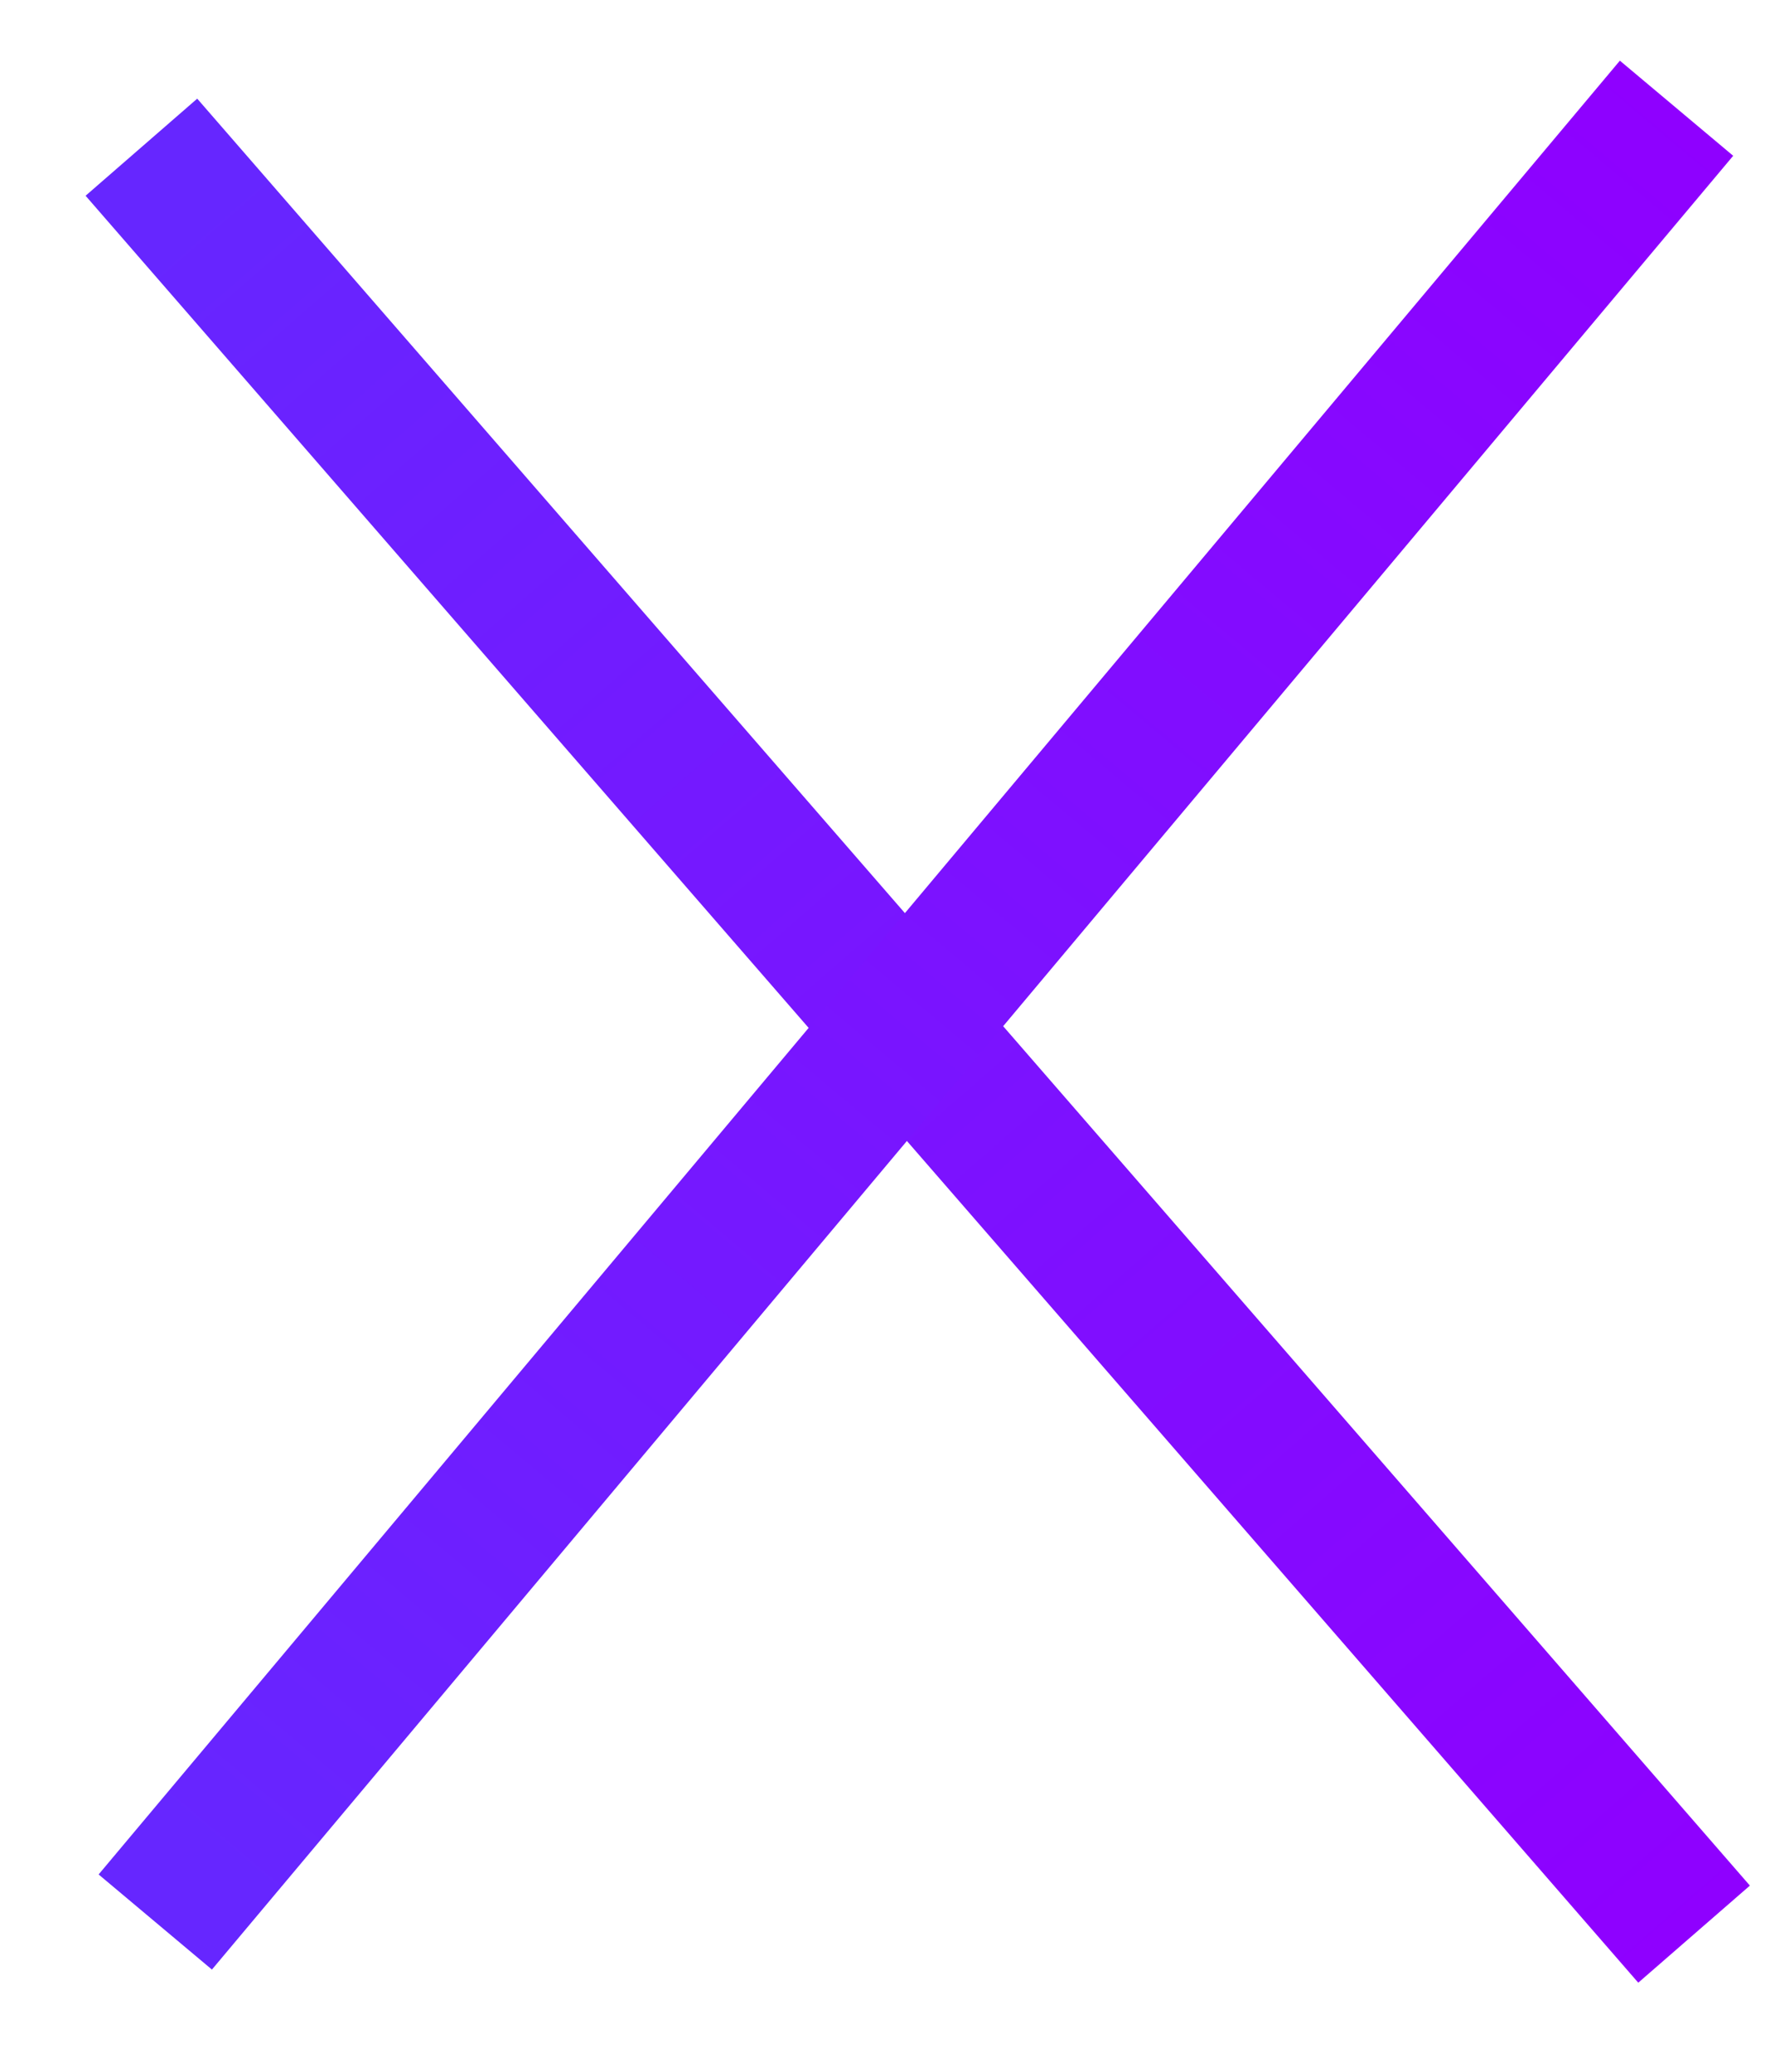
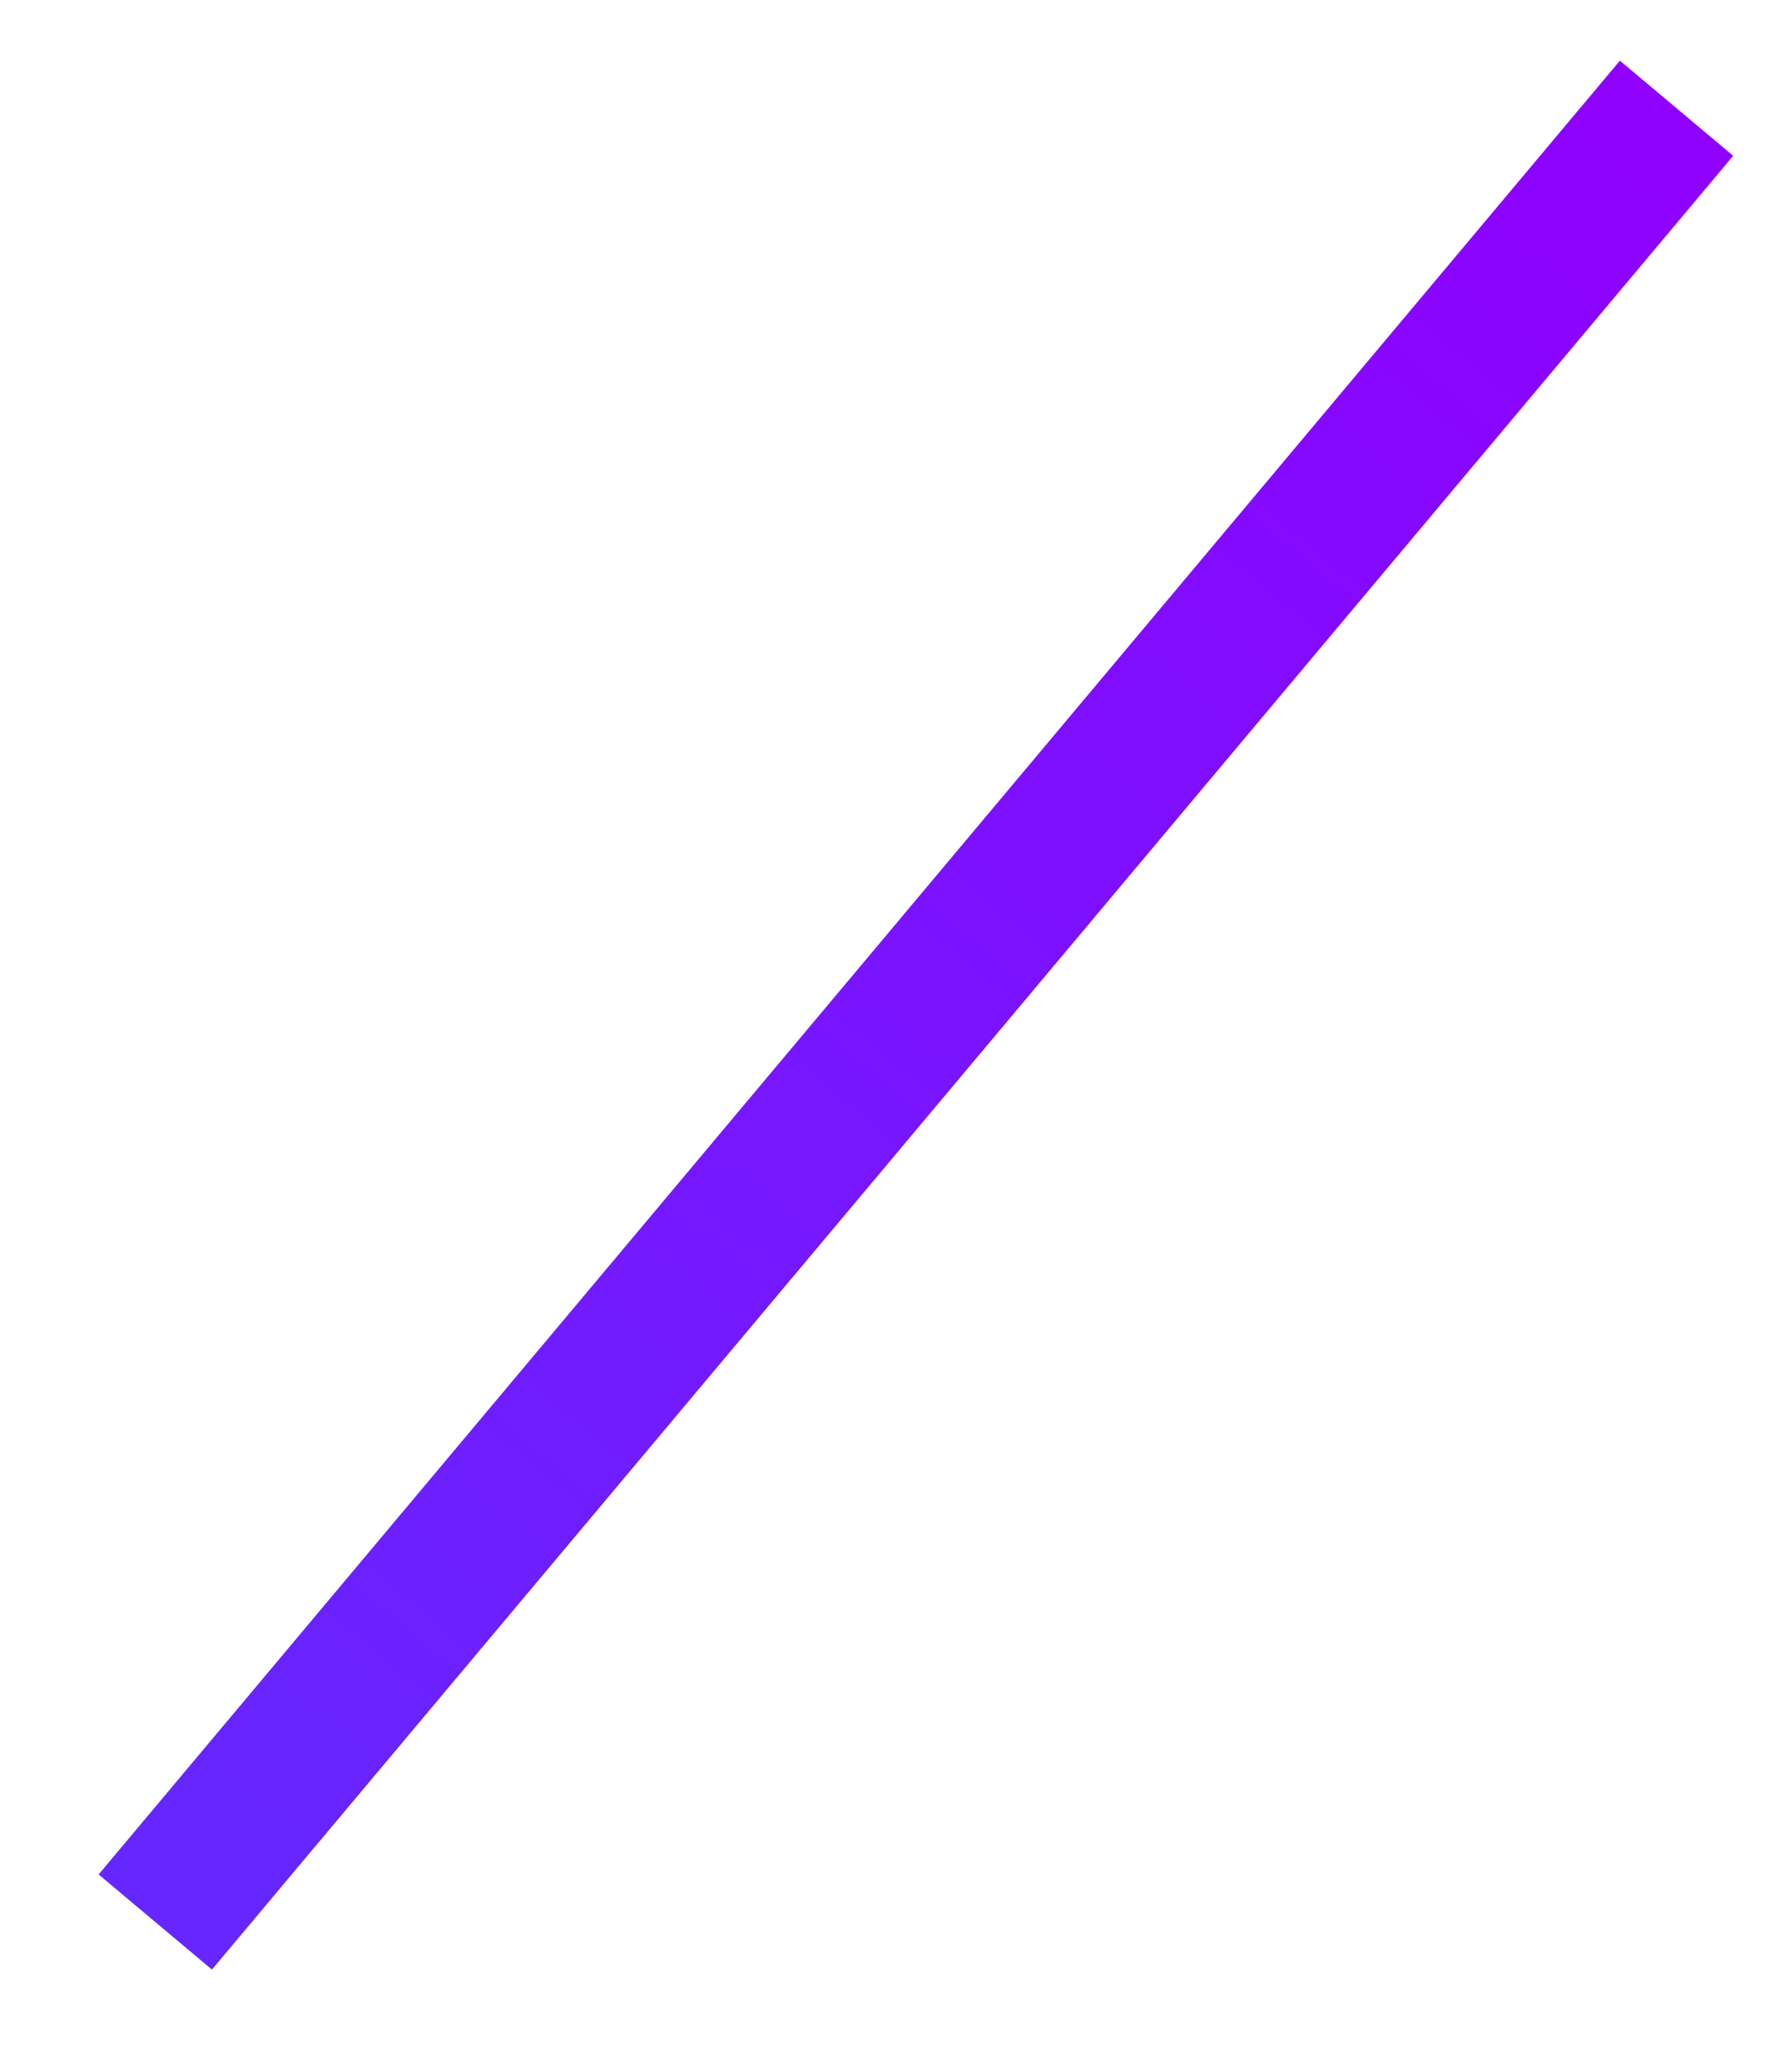
<svg xmlns="http://www.w3.org/2000/svg" width="18" height="21" viewBox="0 0 18 21" fill="none">
-   <rect x="2" y="1" width="24" height="1.5" transform="rotate(49 2 1)" fill="url(#paint0_linear)" />
  <rect x="1" y="19" width="24" height="1.5" transform="rotate(-50 1 19)" fill="url(#paint1_linear)" />
  <defs>
    <linearGradient id="paint0_linear" x1="2.81" y1="1.789" x2="26" y2="1.789" gradientUnits="userSpaceOnUse">
      <stop stop-color="#6626FF" />
      <stop offset="1" stop-color="#8F00FF" />
    </linearGradient>
    <linearGradient id="paint1_linear" x1="1.81" y1="19.79" x2="25" y2="19.79" gradientUnits="userSpaceOnUse">
      <stop stop-color="#6626FF" />
      <stop offset="1" stop-color="#8F00FF" />
    </linearGradient>
  </defs>
</svg>